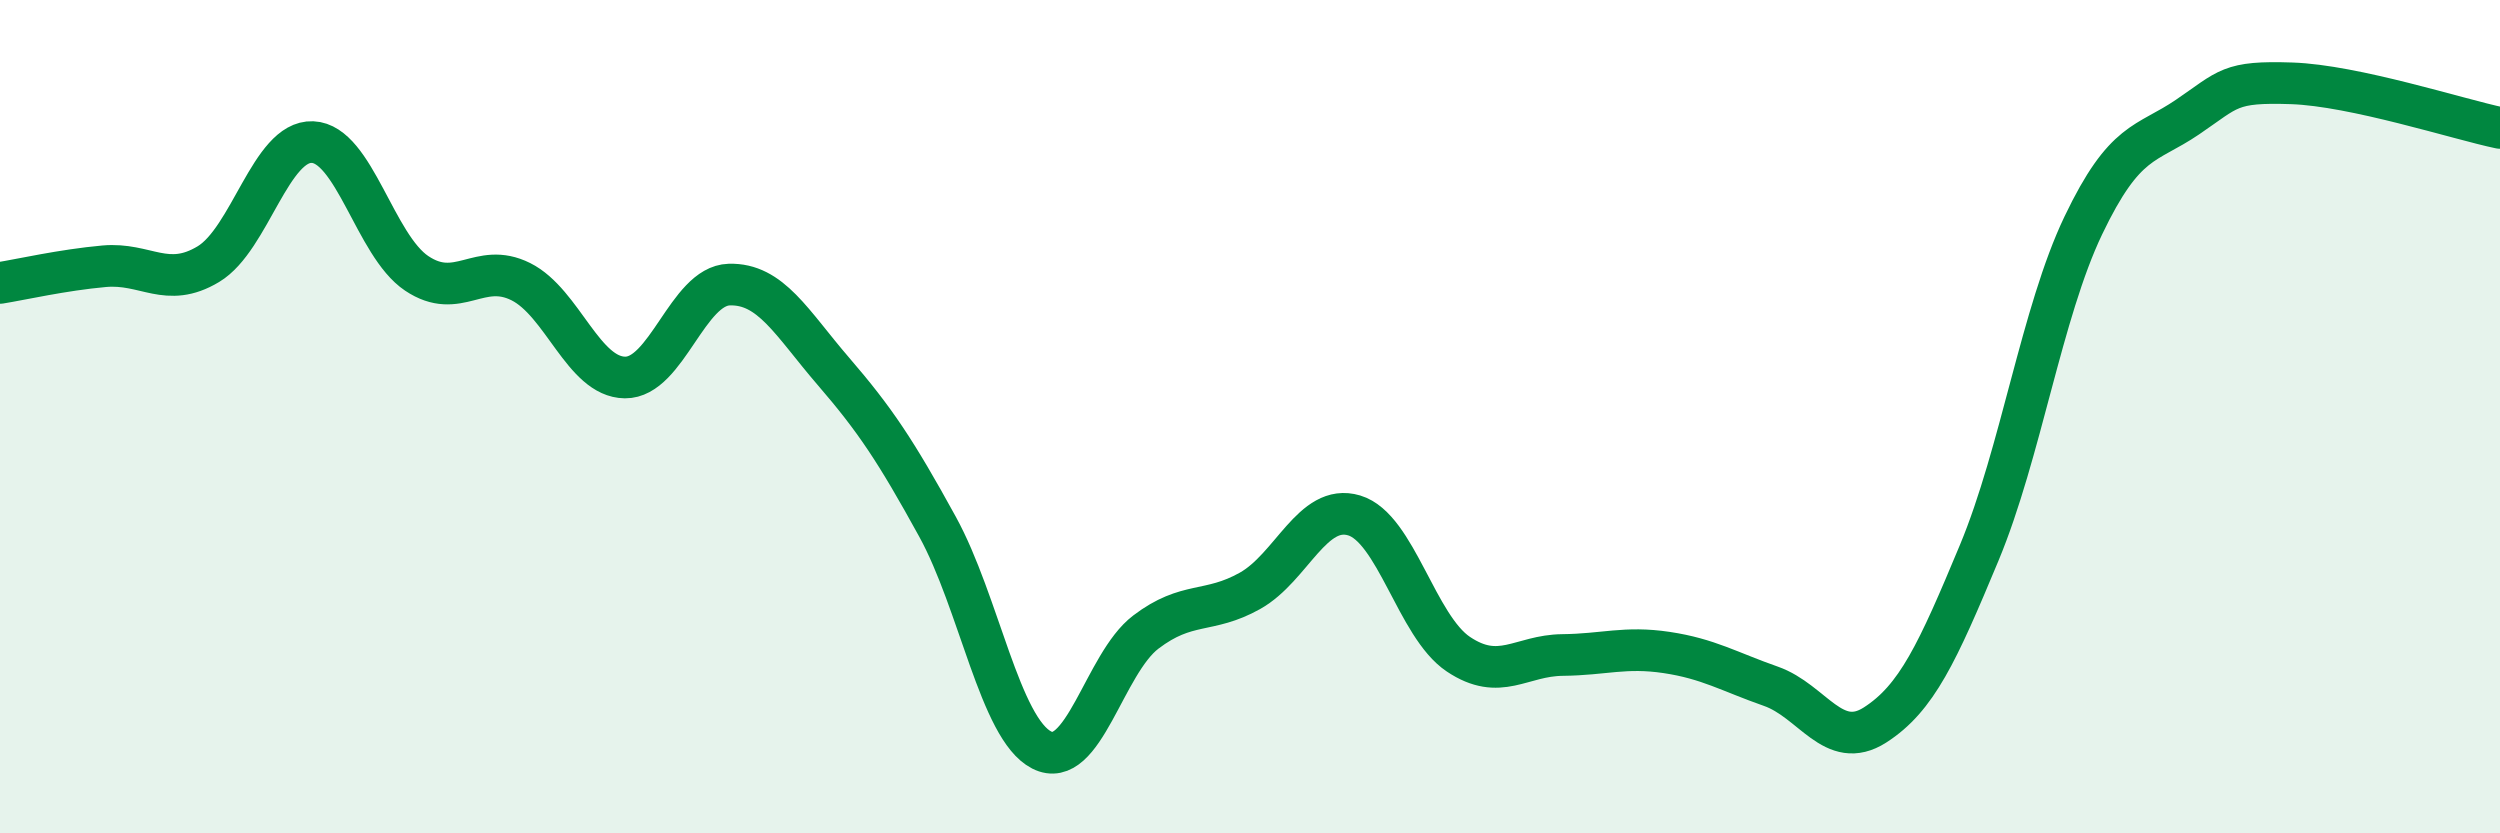
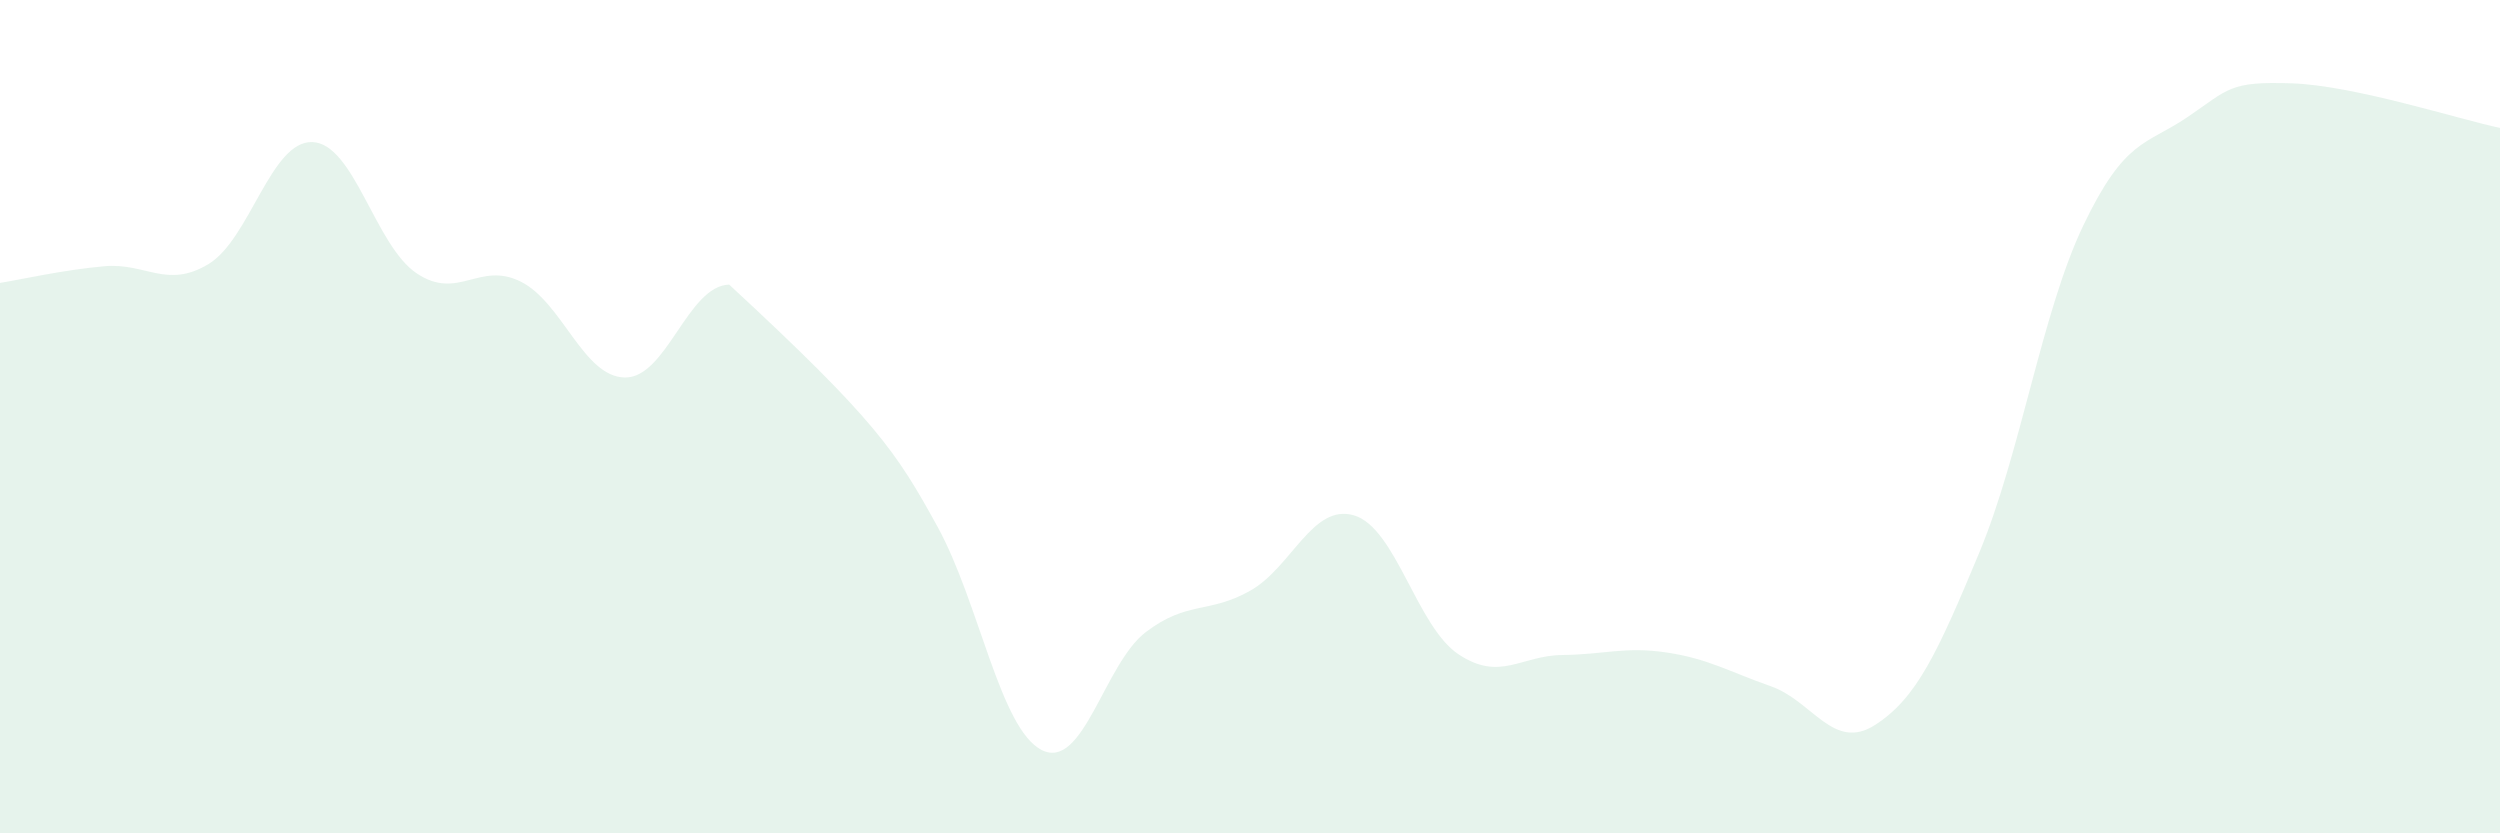
<svg xmlns="http://www.w3.org/2000/svg" width="60" height="20" viewBox="0 0 60 20">
-   <path d="M 0,6.79 C 0.5,6.71 1.5,6.48 2.5,6.39 C 3.5,6.3 4,6.94 5,6.34 C 6,5.74 6.5,3.37 7.5,3.41 C 8.5,3.45 9,5.89 10,6.56 C 11,7.23 11.5,6.26 12.5,6.76 C 13.5,7.26 14,9.05 15,9.06 C 16,9.07 16.5,6.86 17.5,6.83 C 18.5,6.8 19,7.75 20,8.91 C 21,10.07 21.5,10.82 22.5,12.64 C 23.5,14.46 24,17.49 25,18 C 26,18.51 26.5,15.93 27.5,15.17 C 28.5,14.41 29,14.74 30,14.18 C 31,13.62 31.5,12.07 32.5,12.37 C 33.5,12.67 34,15.03 35,15.7 C 36,16.37 36.5,15.73 37.5,15.72 C 38.5,15.71 39,15.51 40,15.66 C 41,15.81 41.5,16.12 42.5,16.47 C 43.5,16.82 44,18.04 45,17.4 C 46,16.76 46.5,15.67 47.5,13.27 C 48.5,10.87 49,7.5 50,5.41 C 51,3.32 51.5,3.49 52.5,2.81 C 53.5,2.13 53.5,1.95 55,2 C 56.5,2.05 59,2.86 60,3.07L60 20L0 20Z" fill="#008740" opacity="0.1" stroke-linecap="round" stroke-linejoin="round" />
-   <path d="M 0,6.79 C 0.5,6.71 1.5,6.48 2.5,6.39 C 3.5,6.3 4,6.94 5,6.34 C 6,5.74 6.5,3.37 7.5,3.41 C 8.5,3.45 9,5.89 10,6.56 C 11,7.23 11.5,6.26 12.5,6.76 C 13.5,7.26 14,9.05 15,9.06 C 16,9.07 16.5,6.86 17.5,6.83 C 18.5,6.8 19,7.75 20,8.91 C 21,10.07 21.5,10.82 22.5,12.64 C 23.5,14.46 24,17.49 25,18 C 26,18.51 26.5,15.93 27.5,15.17 C 28.5,14.41 29,14.74 30,14.18 C 31,13.62 31.5,12.07 32.5,12.37 C 33.5,12.67 34,15.03 35,15.7 C 36,16.37 36.5,15.73 37.5,15.72 C 38.5,15.71 39,15.51 40,15.66 C 41,15.81 41.5,16.12 42.5,16.47 C 43.5,16.82 44,18.04 45,17.4 C 46,16.76 46.5,15.67 47.5,13.27 C 48.5,10.87 49,7.5 50,5.41 C 51,3.32 51.5,3.49 52.5,2.81 C 53.5,2.13 53.5,1.95 55,2 C 56.5,2.05 59,2.86 60,3.07" stroke="#008740" stroke-width="1" fill="none" stroke-linecap="round" stroke-linejoin="round" />
+   <path d="M 0,6.79 C 0.5,6.71 1.5,6.48 2.5,6.39 C 3.5,6.3 4,6.94 5,6.34 C 6,5.74 6.5,3.37 7.5,3.41 C 8.5,3.45 9,5.89 10,6.56 C 11,7.23 11.5,6.26 12.5,6.76 C 13.5,7.26 14,9.05 15,9.06 C 16,9.07 16.5,6.86 17.5,6.83 C 21,10.07 21.5,10.82 22.5,12.64 C 23.5,14.46 24,17.49 25,18 C 26,18.51 26.5,15.93 27.5,15.17 C 28.5,14.41 29,14.74 30,14.18 C 31,13.62 31.5,12.07 32.5,12.37 C 33.5,12.67 34,15.03 35,15.7 C 36,16.37 36.5,15.73 37.5,15.72 C 38.5,15.71 39,15.51 40,15.66 C 41,15.81 41.5,16.12 42.5,16.47 C 43.5,16.82 44,18.04 45,17.4 C 46,16.76 46.5,15.67 47.5,13.27 C 48.5,10.87 49,7.5 50,5.41 C 51,3.32 51.5,3.49 52.5,2.81 C 53.5,2.13 53.5,1.95 55,2 C 56.5,2.05 59,2.86 60,3.07L60 20L0 20Z" fill="#008740" opacity="0.1" stroke-linecap="round" stroke-linejoin="round" />
</svg>